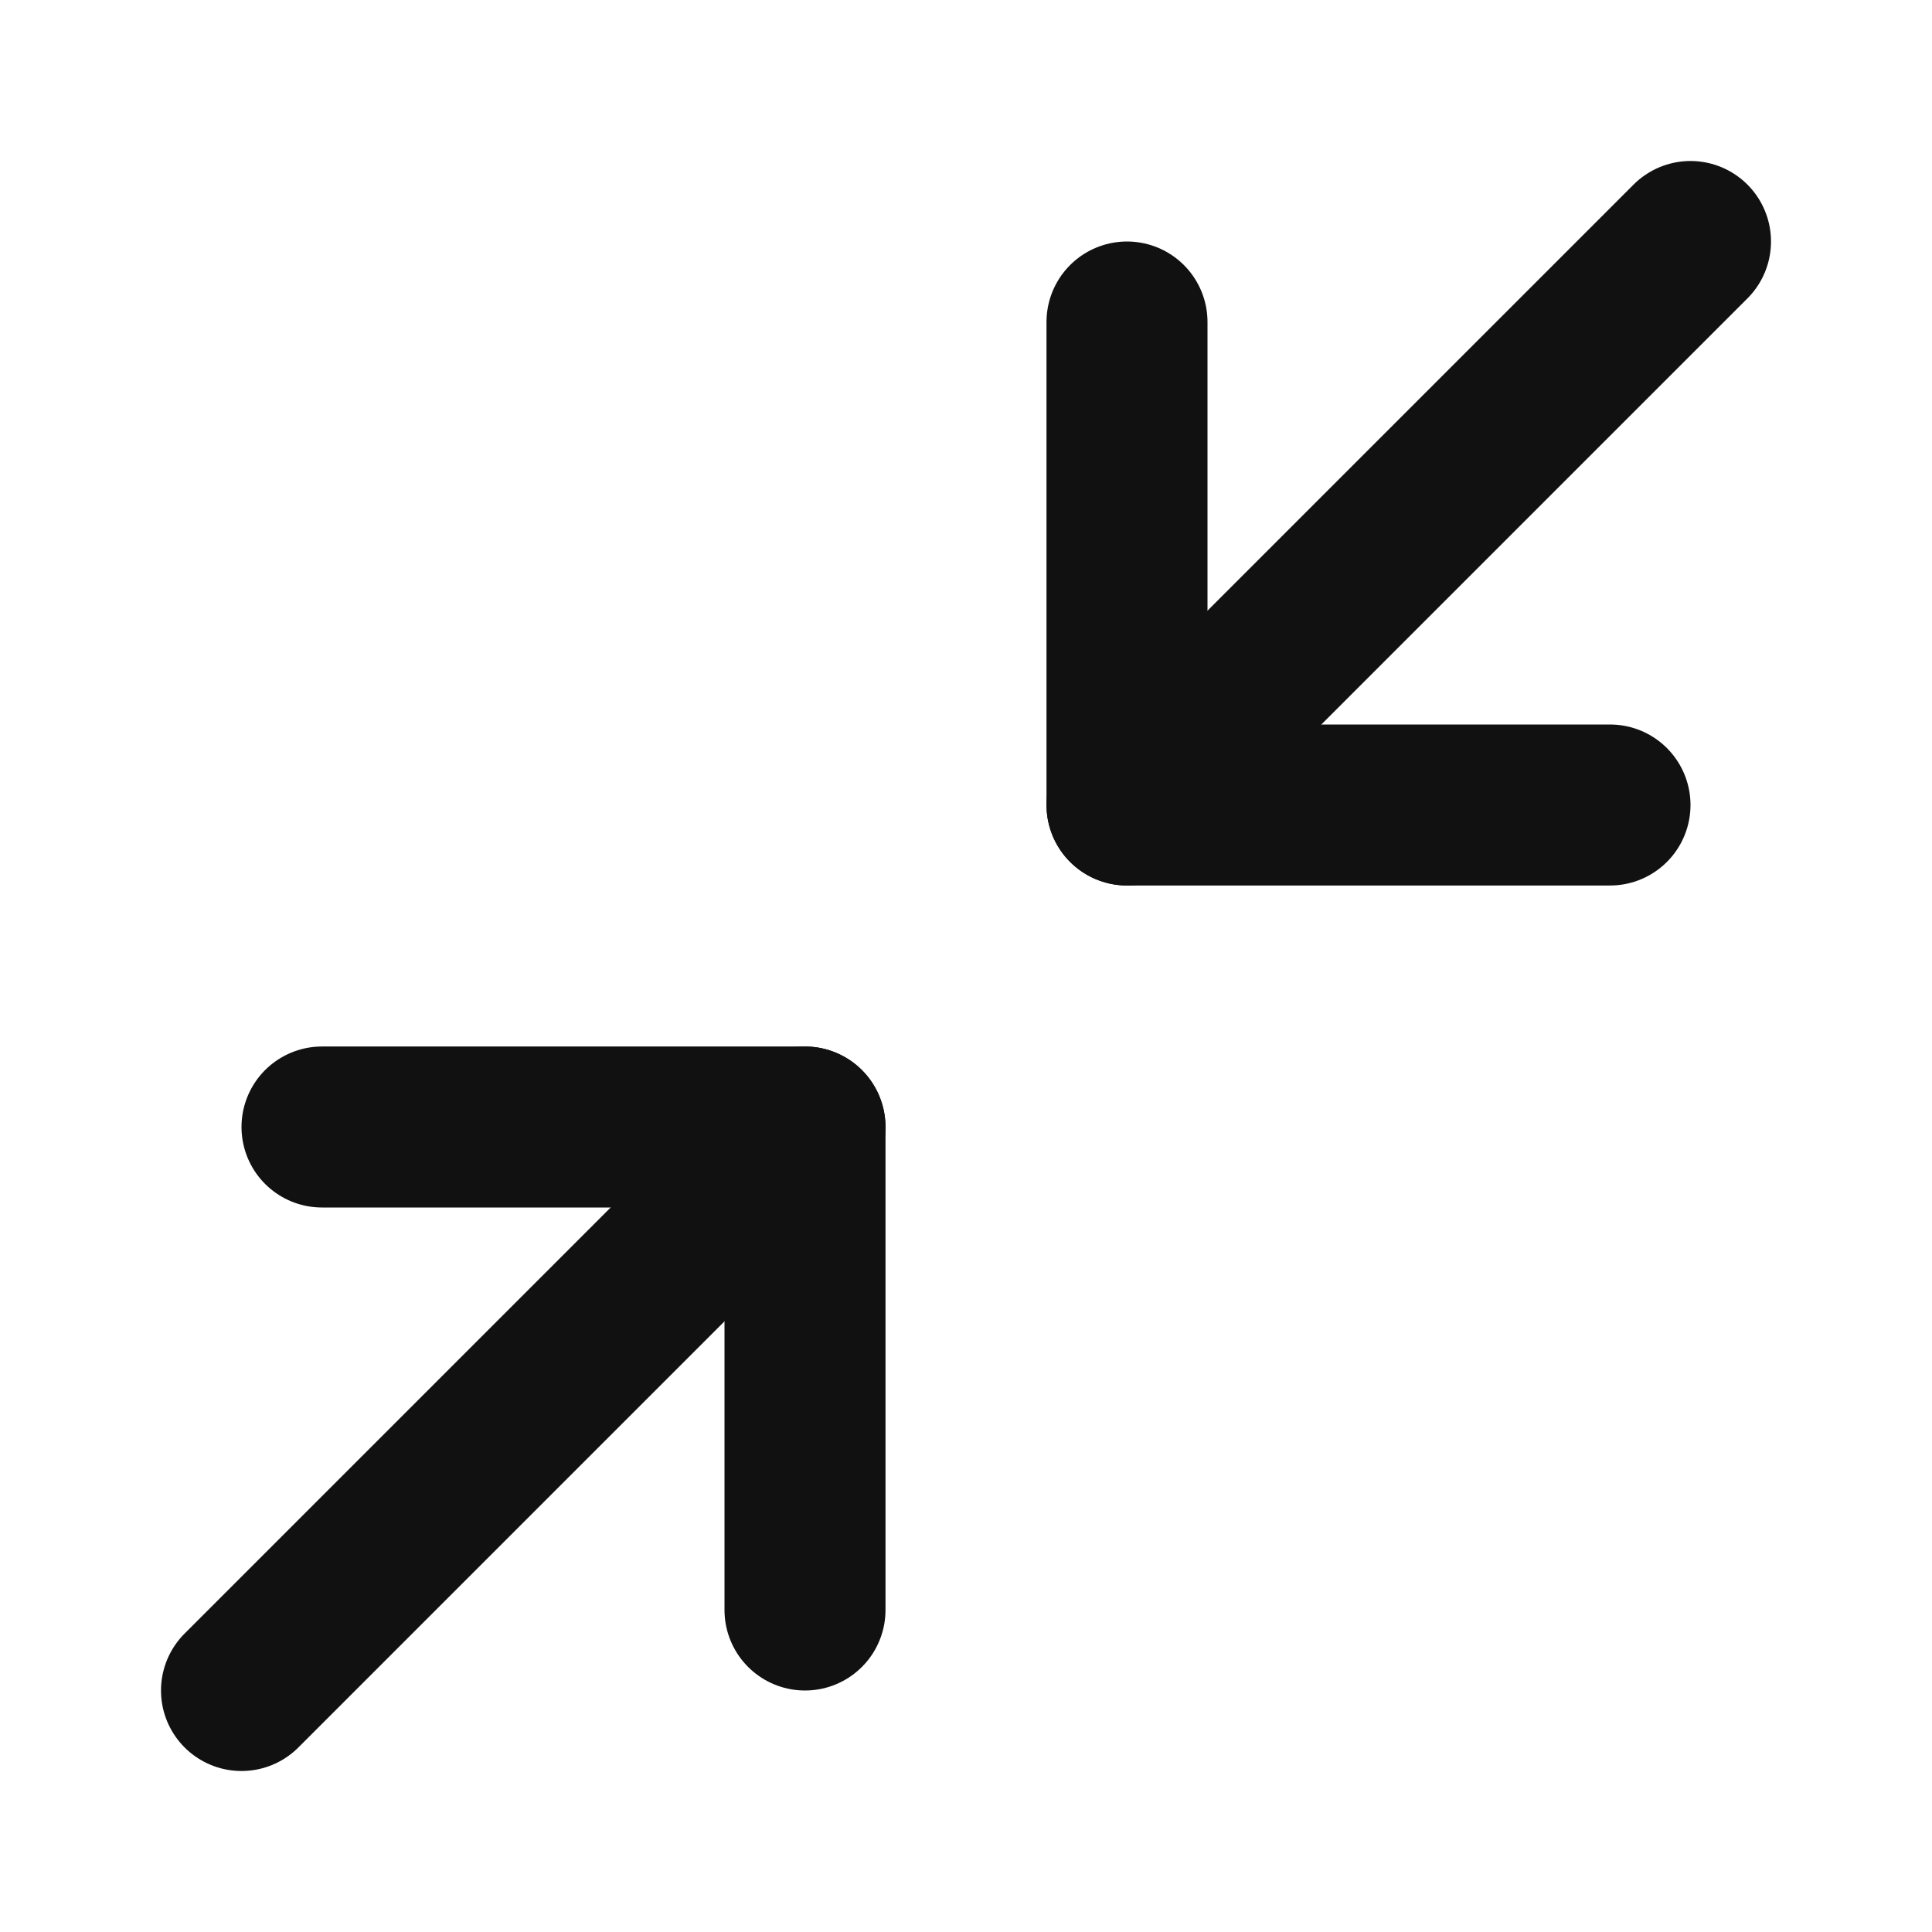
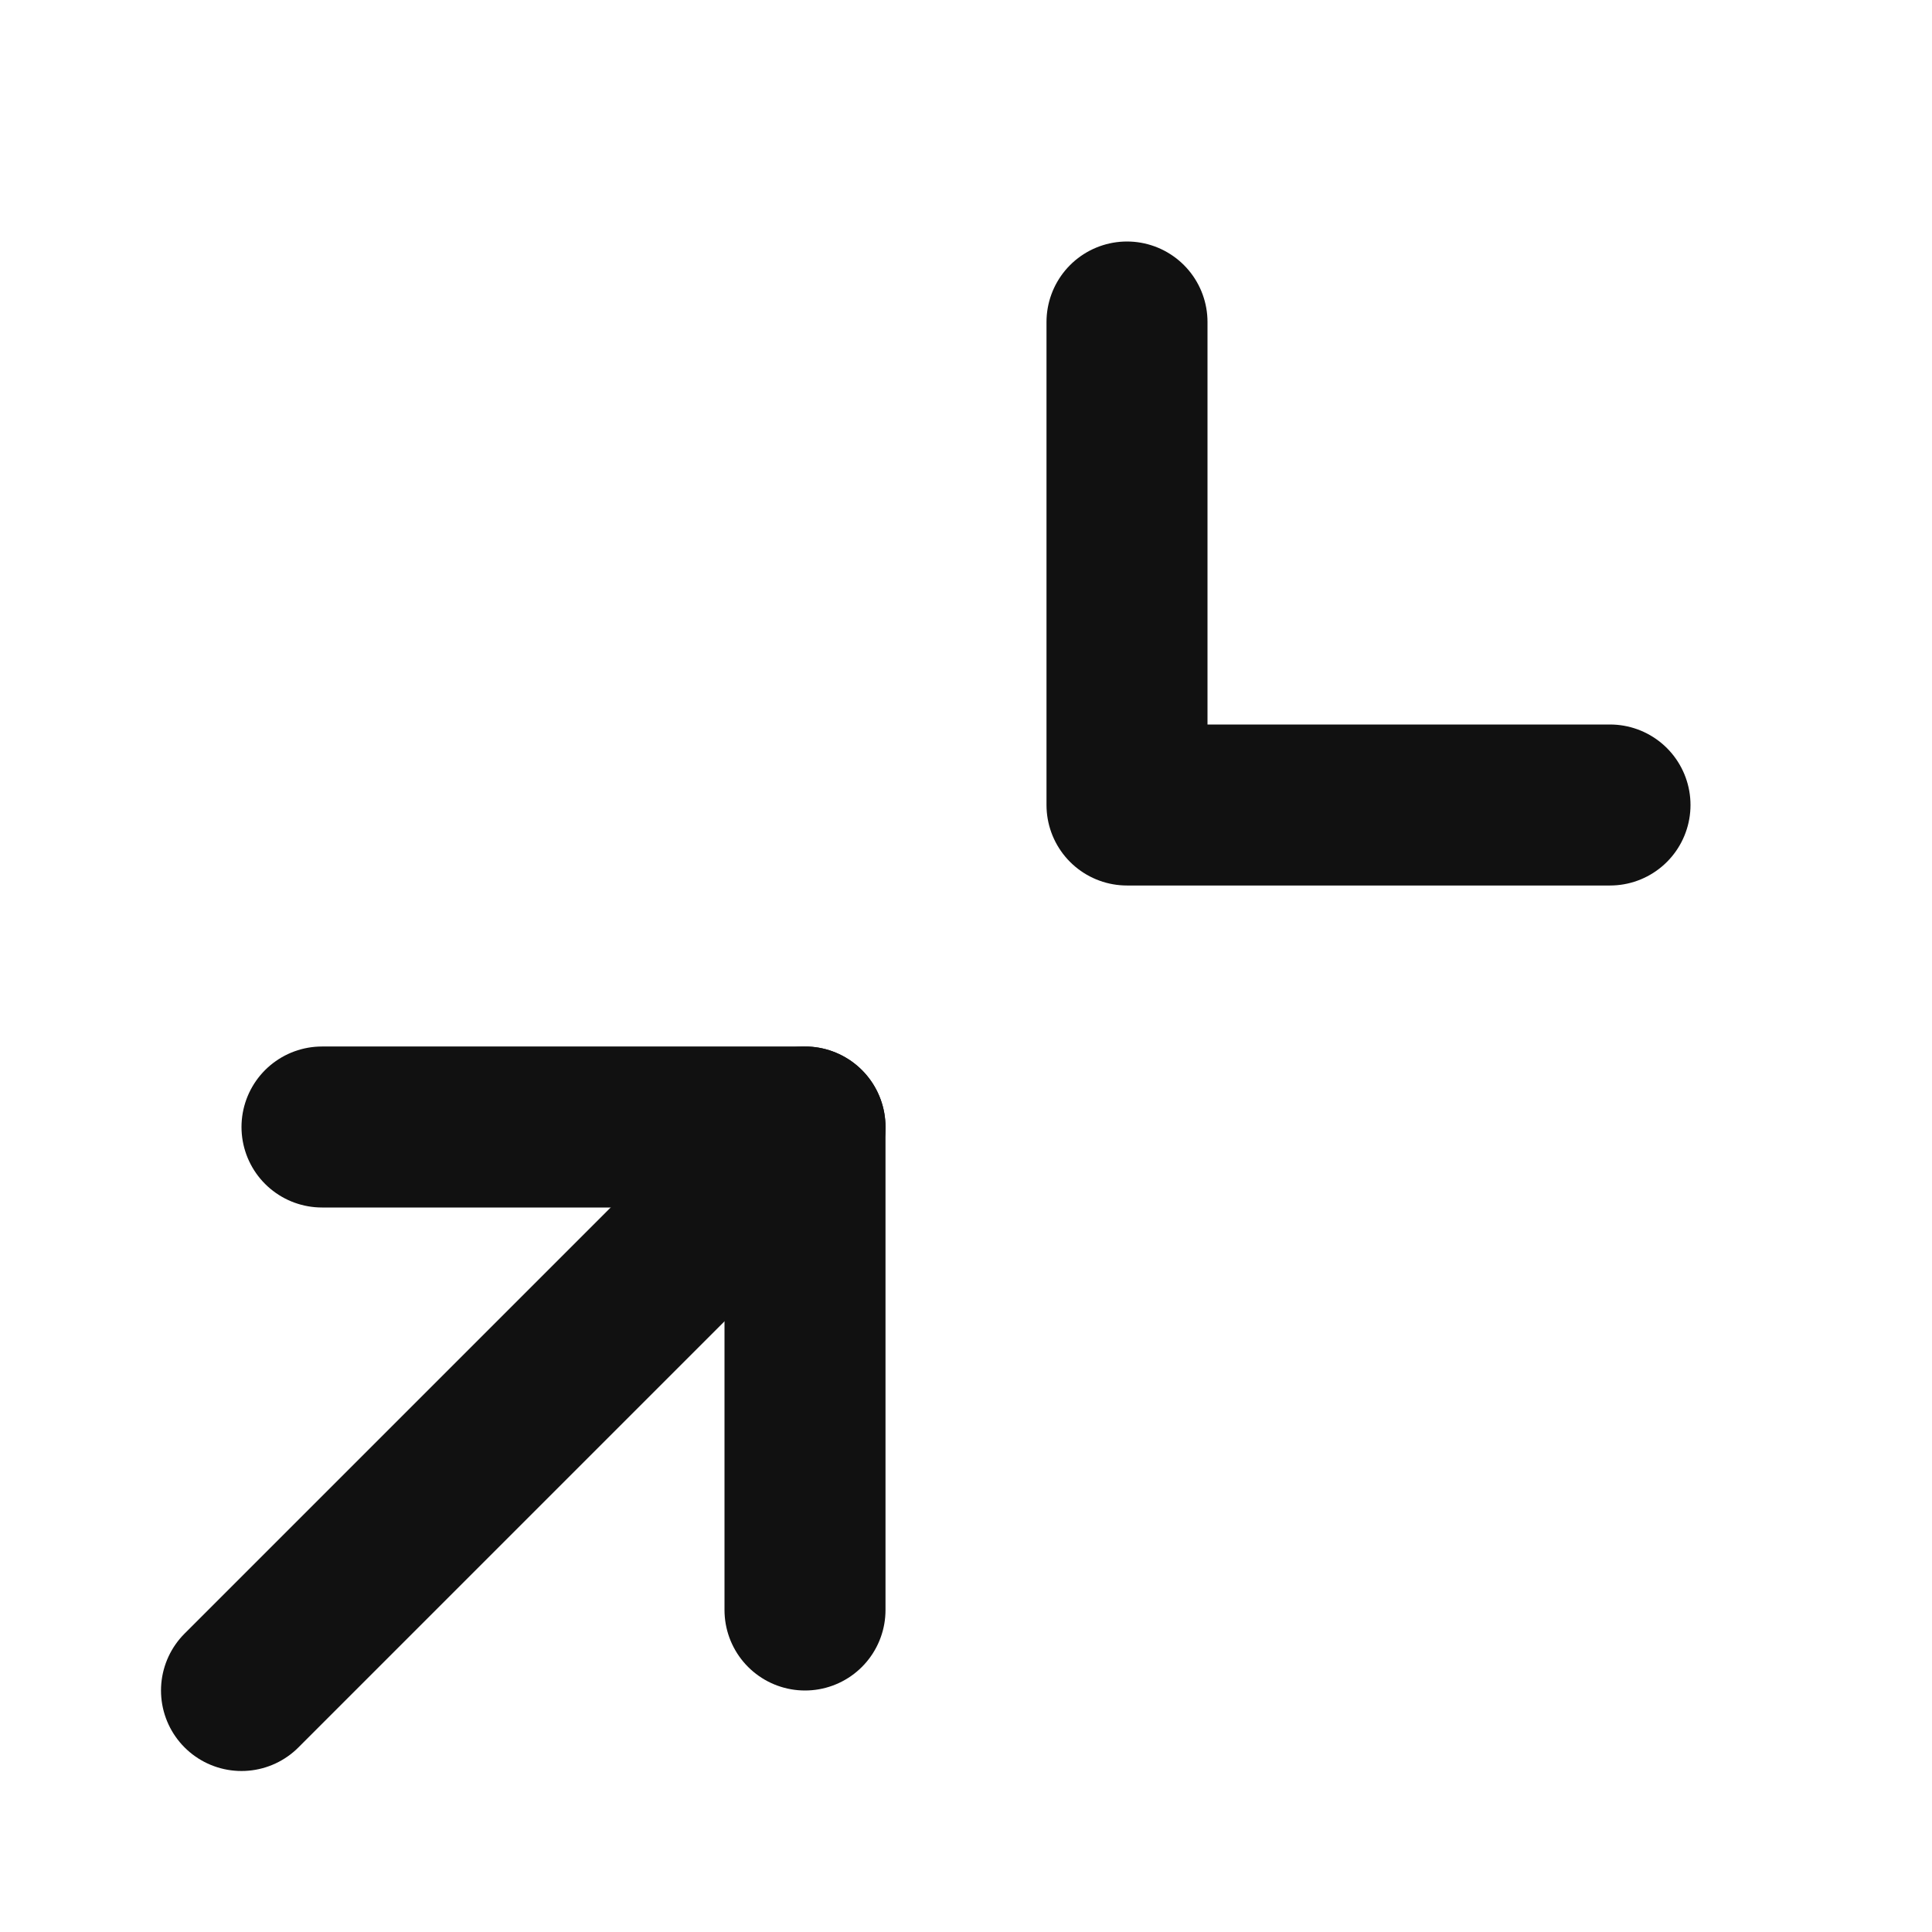
<svg xmlns="http://www.w3.org/2000/svg" width="24" height="24" viewBox="0 0 24 24" fill="none">
  <rect width="24" height="24" fill="white" />
  <path d="M4 14H10V20" stroke="#111111" stroke-width="2" stroke-linecap="round" stroke-linejoin="round" />
  <path d="M20 10H14V4" stroke="#111111" stroke-width="2" stroke-linecap="round" stroke-linejoin="round" />
-   <path d="M14 10L21 3" stroke="#111111" stroke-width="2" stroke-linecap="round" stroke-linejoin="round" />
  <path d="M3 21L10 14" stroke="#111111" stroke-width="2" stroke-linecap="round" stroke-linejoin="round" />
</svg>